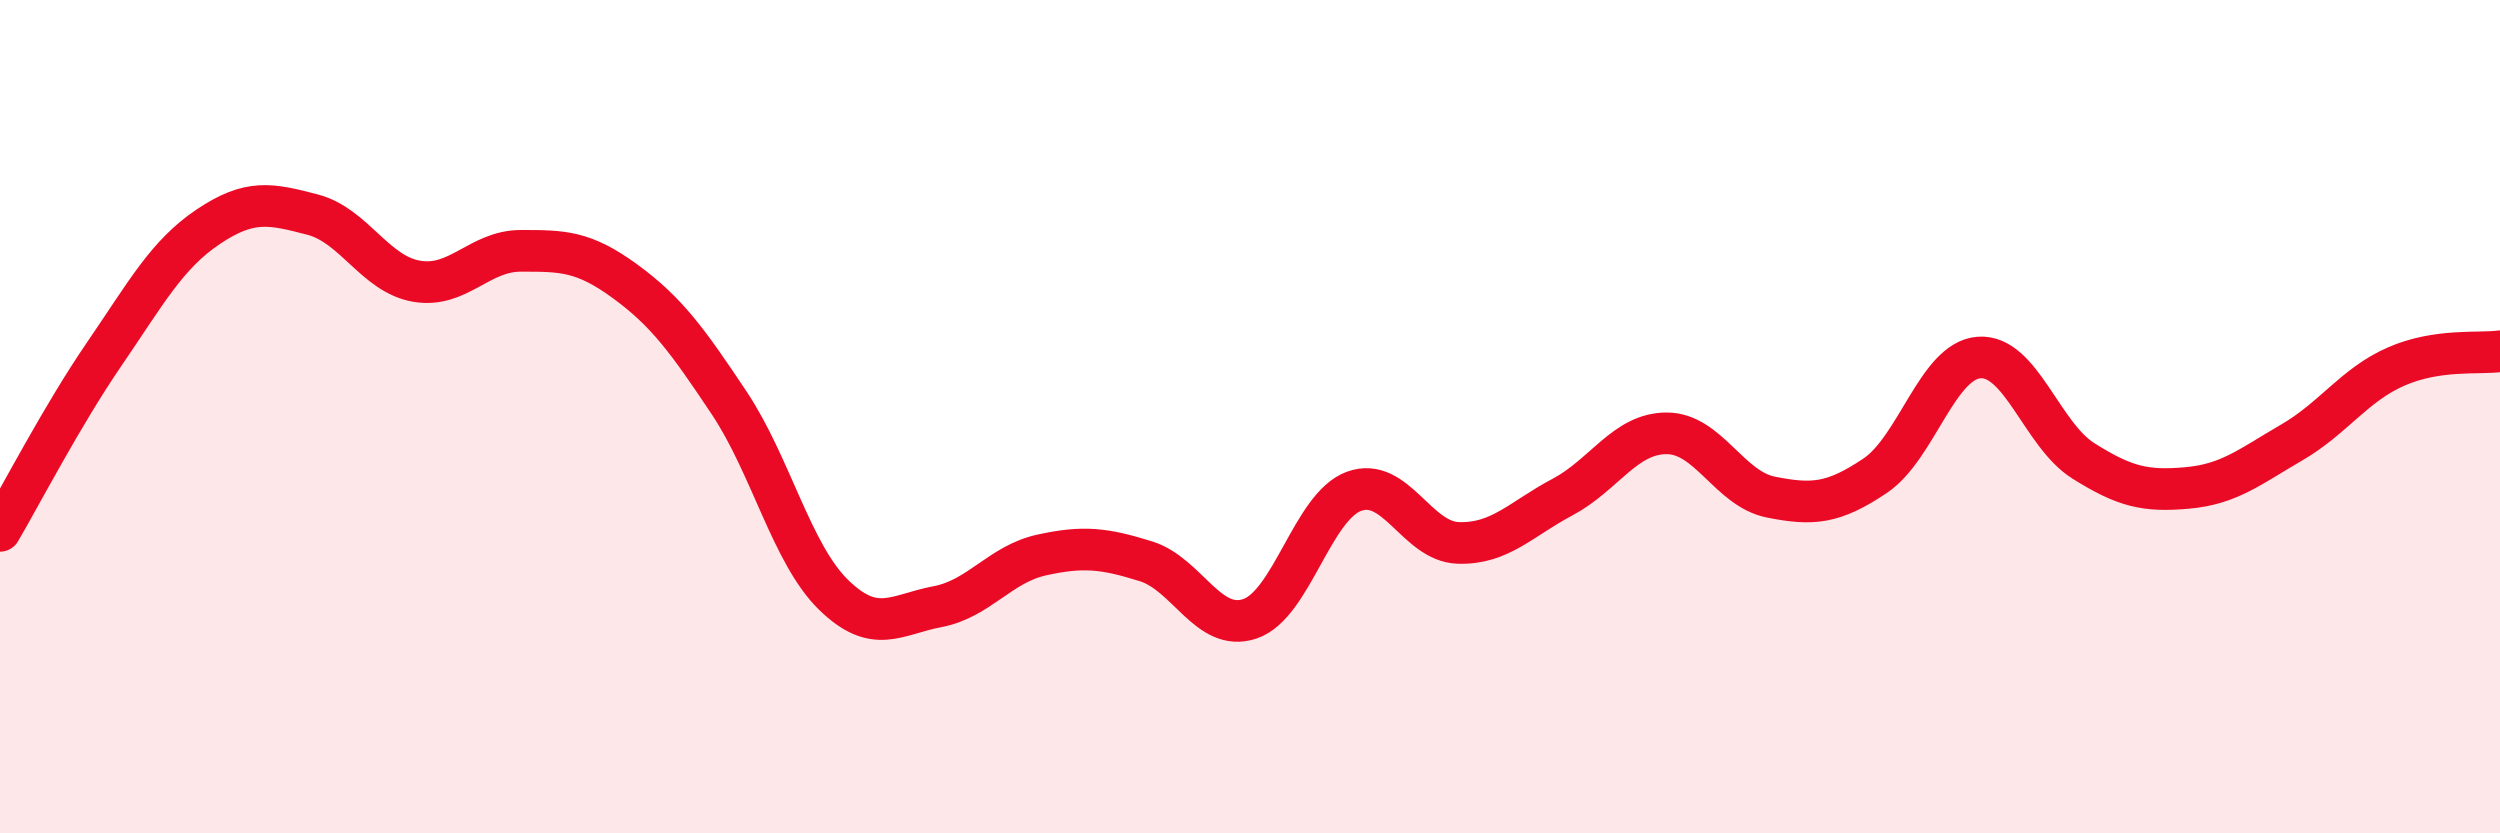
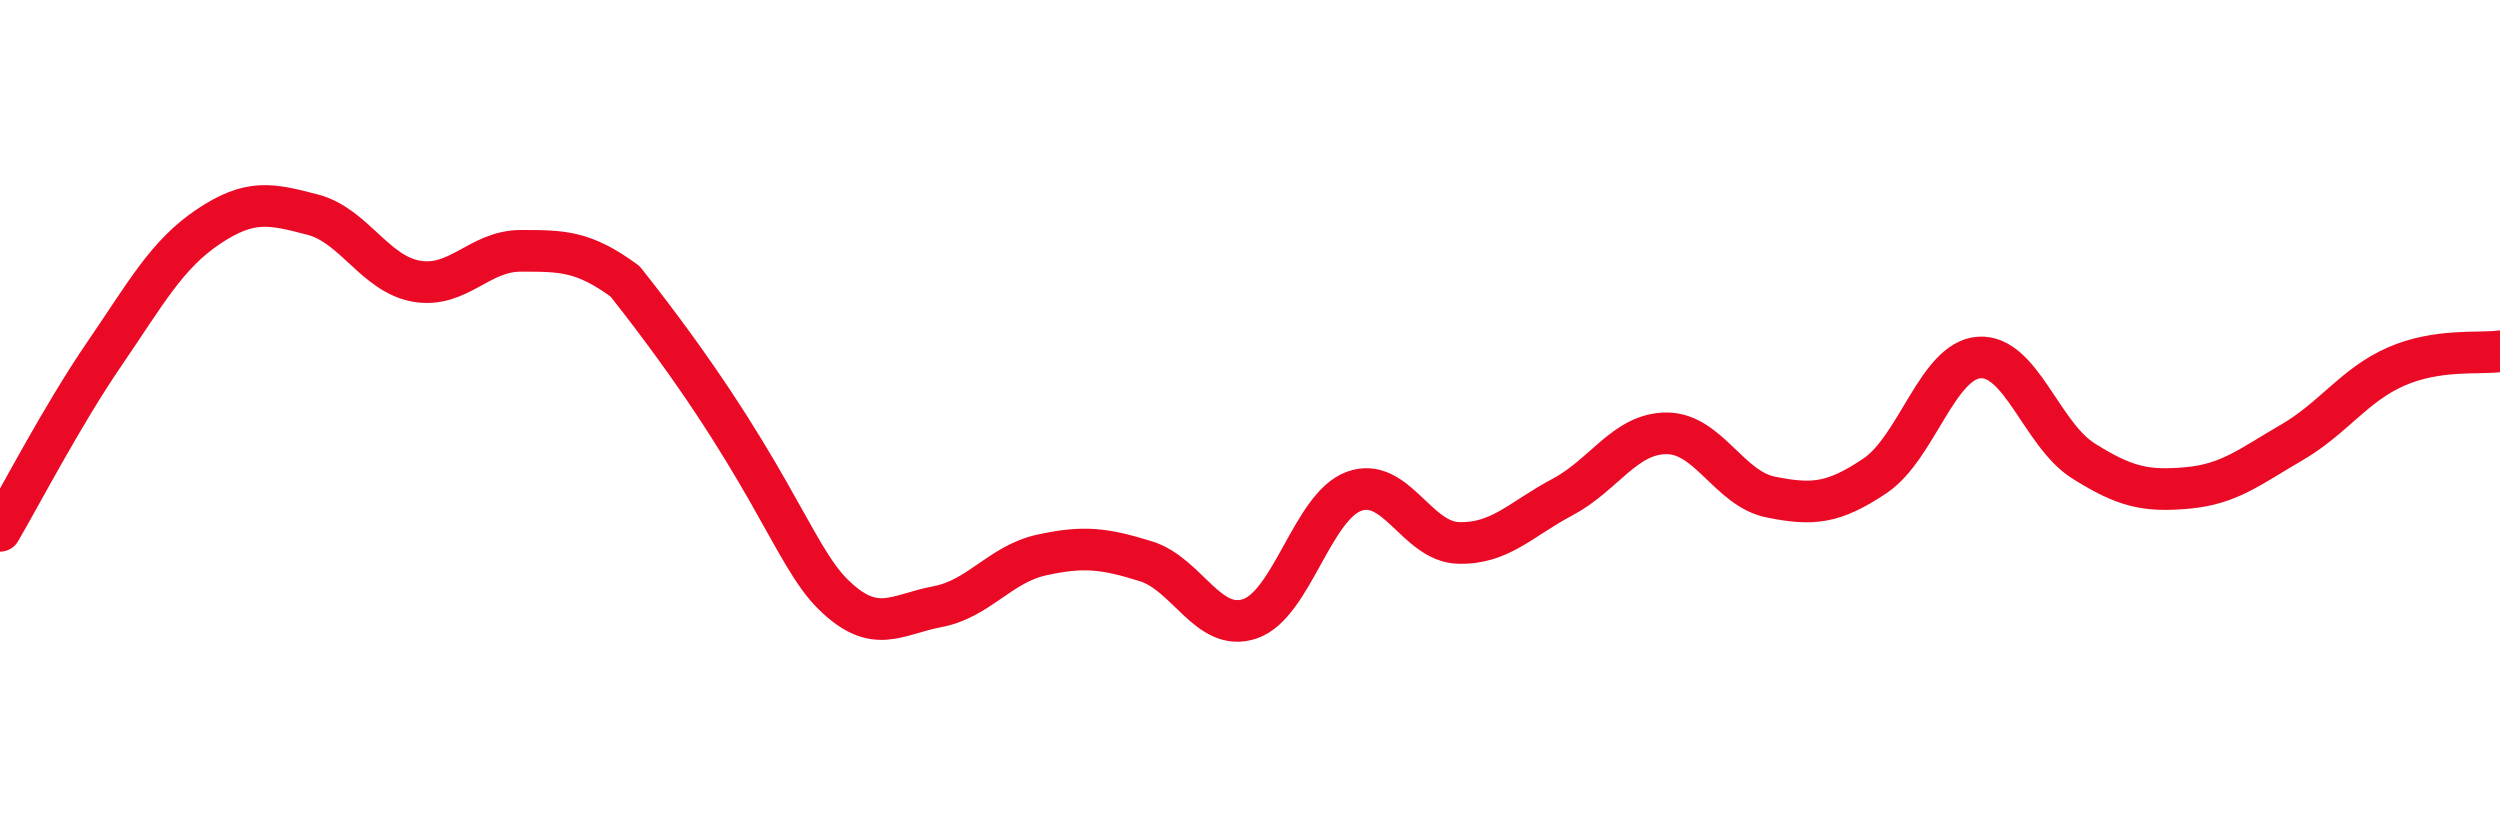
<svg xmlns="http://www.w3.org/2000/svg" width="60" height="20" viewBox="0 0 60 20">
-   <path d="M 0,12.74 C 0.5,11.89 1.5,9.96 2.5,8.5 C 3.5,7.04 4,6.11 5,5.44 C 6,4.77 6.5,4.89 7.5,5.15 C 8.5,5.41 9,6.58 10,6.75 C 11,6.92 11.5,6.02 12.5,6.02 C 13.5,6.02 14,6.02 15,6.75 C 16,7.48 16.5,8.17 17.5,9.67 C 18.5,11.17 19,13.29 20,14.27 C 21,15.25 21.5,14.75 22.5,14.56 C 23.5,14.37 24,13.54 25,13.32 C 26,13.1 26.5,13.16 27.5,13.47 C 28.5,13.78 29,15.19 30,14.85 C 31,14.51 31.5,12.15 32.5,11.79 C 33.5,11.43 34,13 35,13.03 C 36,13.06 36.5,12.46 37.5,11.93 C 38.5,11.4 39,10.4 40,10.4 C 41,10.4 41.5,11.73 42.5,11.93 C 43.5,12.13 44,12.09 45,11.42 C 46,10.75 46.5,8.65 47.5,8.58 C 48.5,8.51 49,10.43 50,11.06 C 51,11.69 51.5,11.8 52.5,11.71 C 53.5,11.62 54,11.2 55,10.62 C 56,10.04 56.5,9.24 57.5,8.8 C 58.5,8.36 59.5,8.5 60,8.43L60 20L0 20Z" fill="#EB0A25" opacity="0.1" stroke-linecap="round" stroke-linejoin="round" />
-   <path d="M 0,12.74 C 0.5,11.89 1.5,9.96 2.5,8.5 C 3.5,7.04 4,6.11 5,5.44 C 6,4.77 6.5,4.89 7.5,5.15 C 8.5,5.41 9,6.58 10,6.75 C 11,6.92 11.5,6.02 12.5,6.02 C 13.5,6.02 14,6.02 15,6.75 C 16,7.48 16.5,8.17 17.5,9.67 C 18.5,11.17 19,13.29 20,14.27 C 21,15.25 21.5,14.75 22.5,14.56 C 23.5,14.37 24,13.54 25,13.32 C 26,13.1 26.5,13.16 27.5,13.47 C 28.5,13.78 29,15.19 30,14.85 C 31,14.51 31.5,12.15 32.5,11.79 C 33.5,11.43 34,13 35,13.03 C 36,13.06 36.5,12.46 37.5,11.93 C 38.5,11.4 39,10.4 40,10.4 C 41,10.4 41.5,11.73 42.5,11.93 C 43.5,12.13 44,12.09 45,11.42 C 46,10.75 46.5,8.65 47.5,8.58 C 48.5,8.51 49,10.43 50,11.06 C 51,11.69 51.5,11.8 52.5,11.71 C 53.5,11.62 54,11.2 55,10.62 C 56,10.04 56.5,9.24 57.5,8.8 C 58.5,8.36 59.5,8.5 60,8.43" stroke="#EB0A25" stroke-width="1" fill="none" stroke-linecap="round" stroke-linejoin="round" />
+   <path d="M 0,12.74 C 0.5,11.89 1.5,9.96 2.5,8.5 C 3.5,7.04 4,6.11 5,5.44 C 6,4.77 6.5,4.89 7.5,5.15 C 8.5,5.41 9,6.58 10,6.75 C 11,6.92 11.5,6.02 12.5,6.02 C 13.5,6.02 14,6.02 15,6.75 C 18.5,11.17 19,13.29 20,14.27 C 21,15.25 21.5,14.75 22.5,14.56 C 23.5,14.37 24,13.54 25,13.32 C 26,13.1 26.5,13.16 27.5,13.47 C 28.5,13.78 29,15.19 30,14.85 C 31,14.51 31.5,12.15 32.5,11.79 C 33.5,11.43 34,13 35,13.03 C 36,13.06 36.5,12.46 37.5,11.93 C 38.5,11.4 39,10.4 40,10.4 C 41,10.4 41.5,11.73 42.5,11.93 C 43.5,12.13 44,12.09 45,11.42 C 46,10.75 46.5,8.65 47.5,8.58 C 48.5,8.51 49,10.43 50,11.06 C 51,11.69 51.5,11.8 52.5,11.71 C 53.5,11.62 54,11.2 55,10.62 C 56,10.04 56.5,9.24 57.5,8.8 C 58.5,8.36 59.5,8.5 60,8.43" stroke="#EB0A25" stroke-width="1" fill="none" stroke-linecap="round" stroke-linejoin="round" />
</svg>